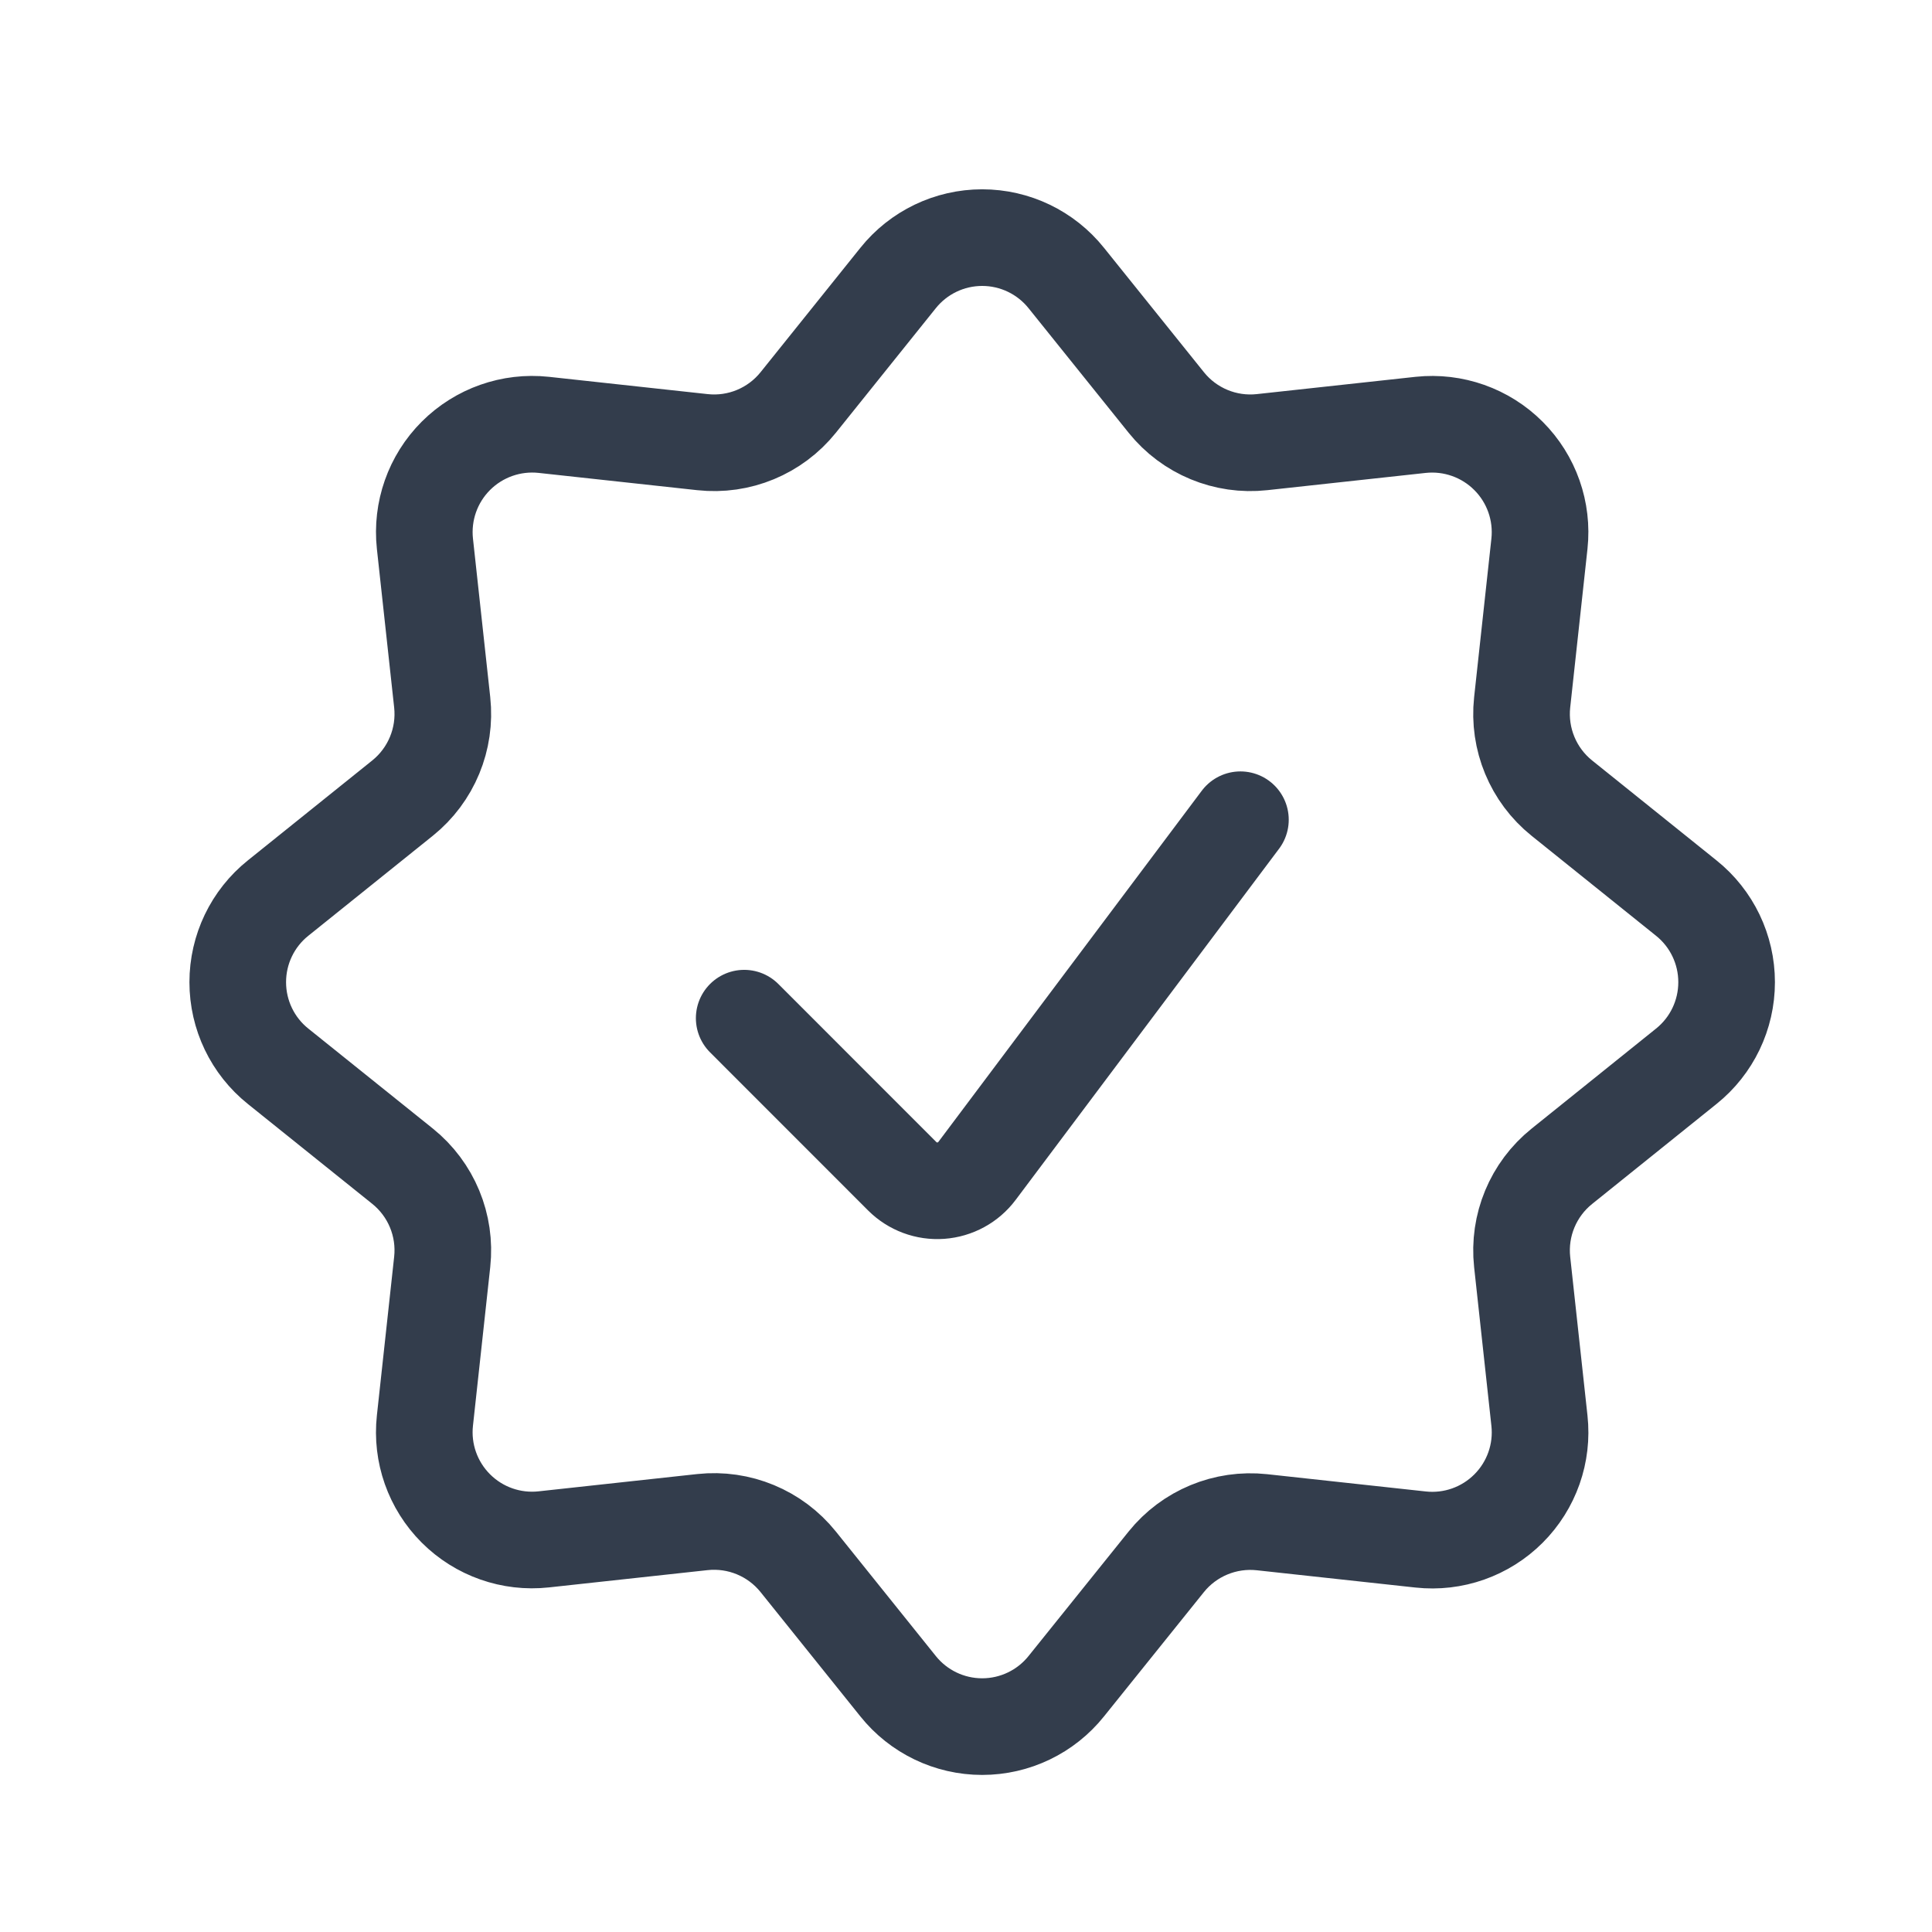
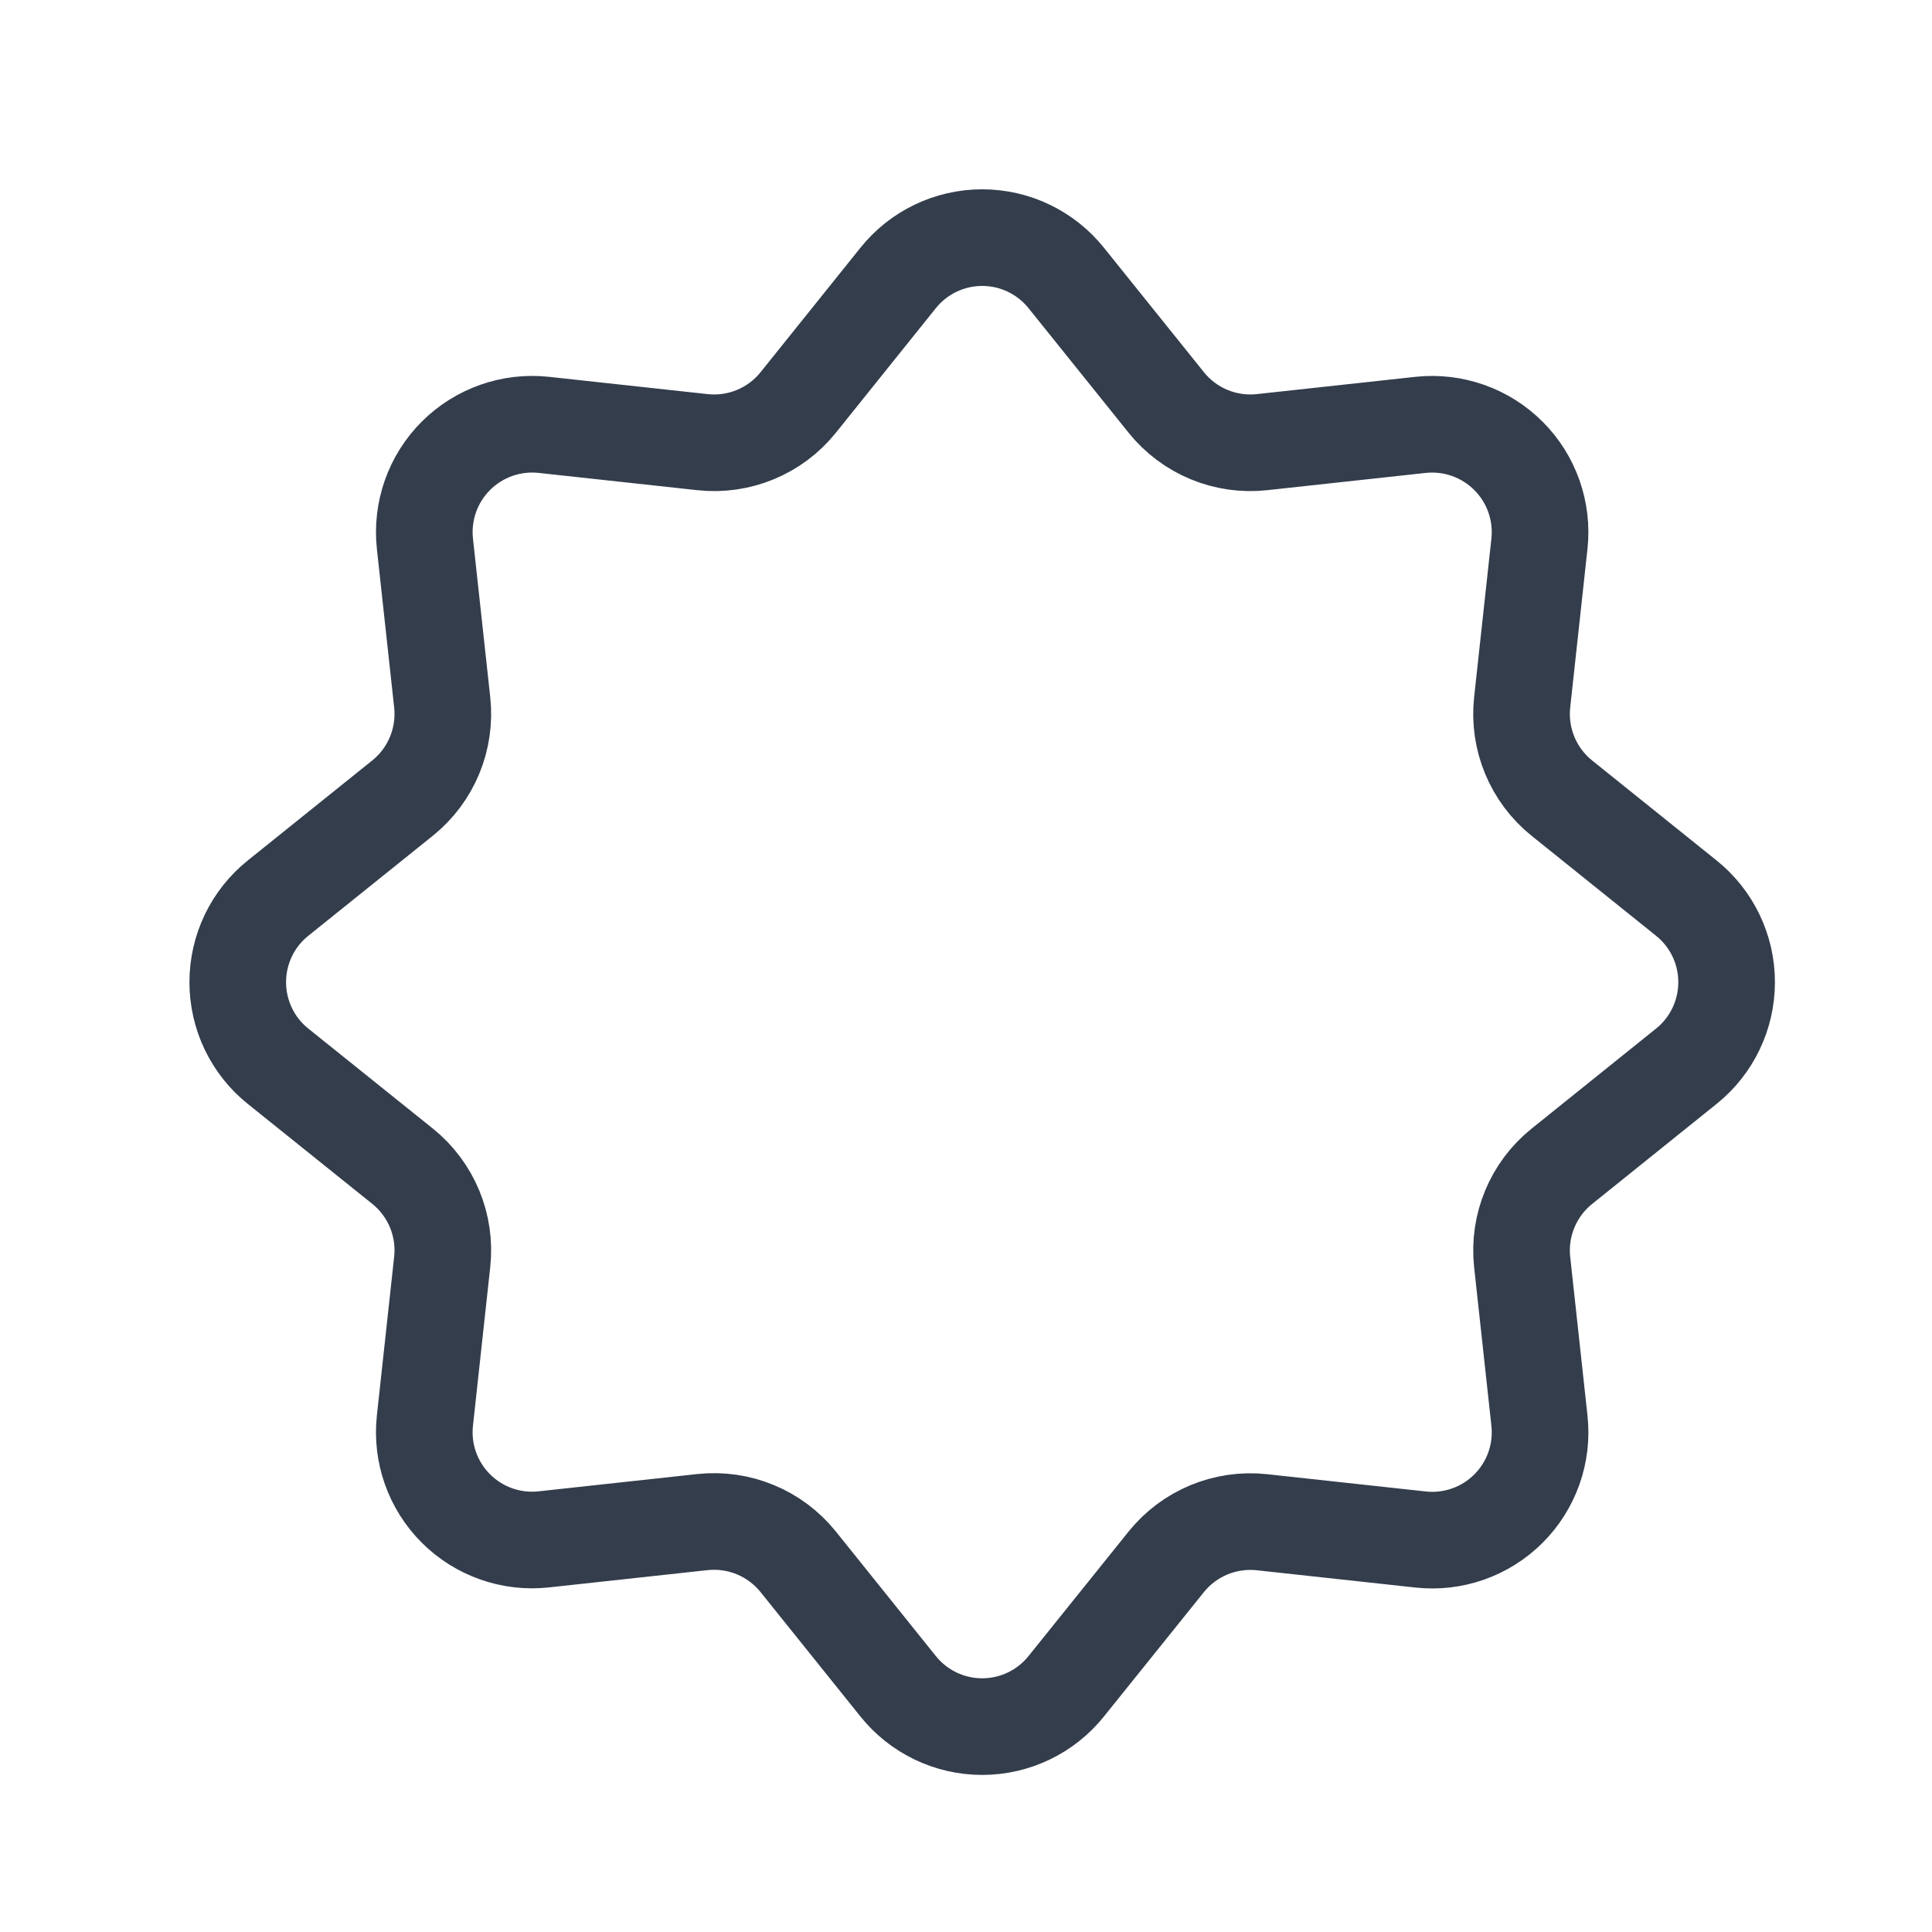
<svg xmlns="http://www.w3.org/2000/svg" id="Check_Badge_20" width="20" height="20" viewBox="0 0 20 20">
-   <rect width="20" height="20" stroke="none" fill="#000000" opacity="0" />
  <g transform="matrix(0.67 0 0 0.67 10 10)">
    <g style="">
      <g transform="matrix(1 0 0 1 0.41 0.61)">
-         <path style="stroke: rgb(51,61,76); stroke-width: 1.493; stroke-dasharray: none; stroke-linecap: round; stroke-dashoffset: 0; stroke-linejoin: round; stroke-miterlimit: 4; fill: none; fill-rule: nonzero; opacity: 1;" transform=" translate(-12.17, -12.37)" d="M 16 9.5 L 11.93 14.926 C 11.797 15.104 11.593 15.215 11.371 15.231 C 11.15 15.247 10.932 15.166 10.775 15.009 L 8.333 12.566" stroke-linecap="round" />
-       </g>
+         </g>
      <g transform="matrix(1 0 0 1 0.25 0.25)">
        <path style="stroke: rgb(51,61,76); stroke-width: 1.493; stroke-dasharray: none; stroke-linecap: round; stroke-dashoffset: 0; stroke-linejoin: round; stroke-miterlimit: 4; fill: none; fill-rule: nonzero; opacity: 1;" transform=" translate(-12, -12)" d="M 10.7 1.121 C 11.016 0.726 11.494 0.496 12 0.496 C 12.506 0.496 12.984 0.726 13.3 1.121 L 14.845 3.044 C 15.201 3.487 15.759 3.718 16.324 3.656 L 18.776 3.389 C 19.277 3.336 19.776 3.512 20.132 3.869 C 20.489 4.226 20.664 4.725 20.61 5.226 L 20.343 7.677 C 20.282 8.242 20.513 8.8 20.956 9.156 L 22.878 10.7 C 23.273 11.016 23.502 11.494 23.502 12 C 23.502 12.506 23.273 12.984 22.878 13.3 L 20.956 14.845 C 20.513 15.201 20.282 15.758 20.343 16.323 L 20.61 18.775 C 20.665 19.277 20.489 19.776 20.132 20.133 C 19.775 20.49 19.276 20.666 18.774 20.611 L 16.322 20.344 C 15.757 20.283 15.199 20.514 14.843 20.957 L 13.3 22.877 C 12.984 23.272 12.506 23.502 12 23.502 C 11.494 23.502 11.016 23.272 10.7 22.877 L 9.157 20.955 C 8.801 20.512 8.243 20.281 7.678 20.342 L 5.226 20.609 C 4.724 20.664 4.225 20.488 3.868 20.131 C 3.511 19.774 3.335 19.275 3.39 18.773 L 3.657 16.321 C 3.718 15.756 3.487 15.199 3.044 14.843 L 1.122 13.3 C 0.727 12.984 0.498 12.506 0.498 12 C 0.498 11.494 0.727 11.016 1.122 10.7 L 3.044 9.156 C 3.487 8.8 3.718 8.242 3.657 7.677 L 3.39 5.226 C 3.336 4.724 3.511 4.225 3.868 3.868 C 4.225 3.511 4.724 3.335 5.226 3.389 L 7.678 3.656 C 8.243 3.718 8.801 3.487 9.157 3.044 Z" stroke-linecap="round" />
      </g>
    </g>
  </g>
</svg>